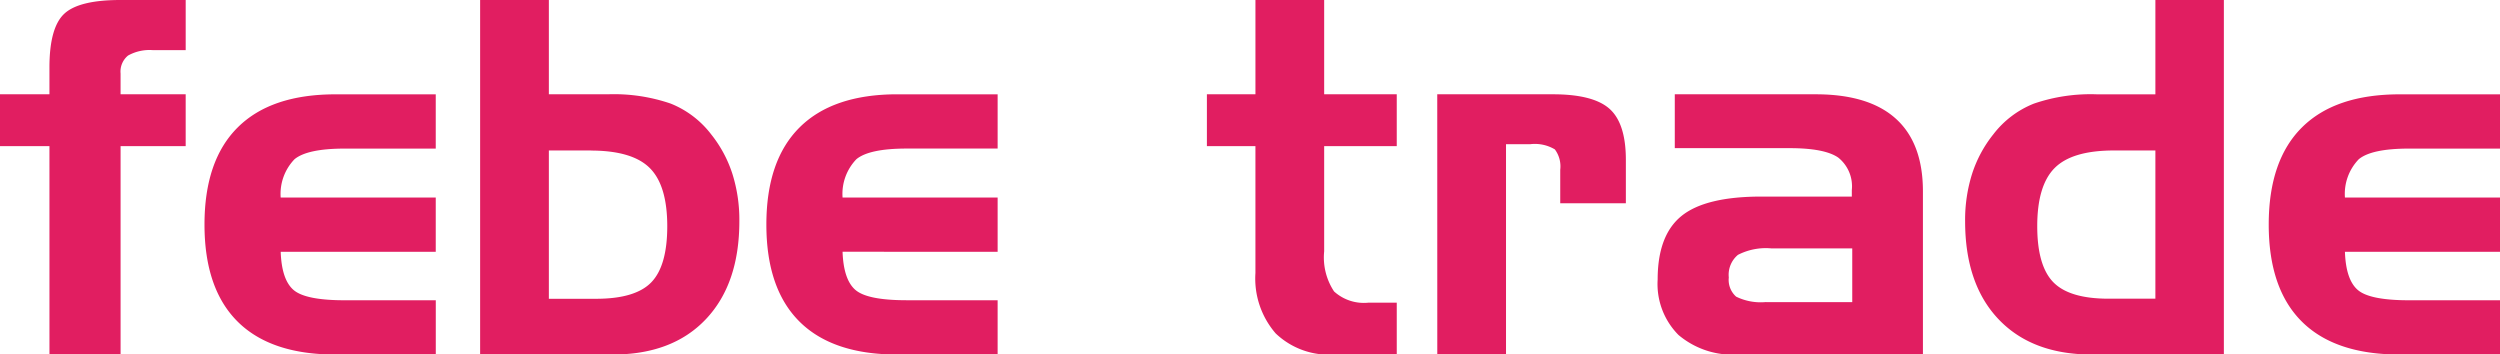
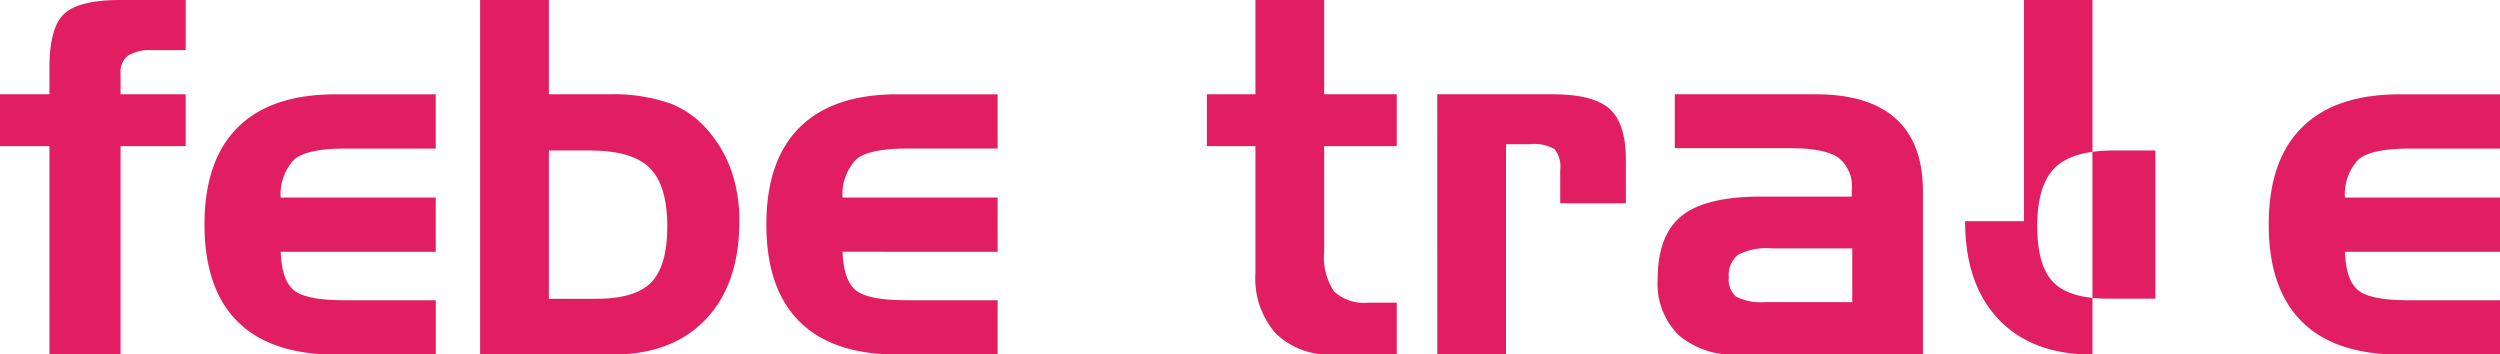
<svg xmlns="http://www.w3.org/2000/svg" width="232" height="32.897" viewBox="0 0 232 32.897">
  <defs>
    <style>.a{fill:#e11e61}</style>
  </defs>
-   <path class="a" d="M4.588 13.562H0V8.75h4.588V6.266q0-3.693 1.365-4.98T11.19 0h6.042v4.655h-3.021a4.079 4.079 0 0 0-2.328.5 1.92 1.92 0 0 0-.694 1.667V8.75h6.042v4.812H11.19V32.9h-6.6zM31.129 32.9q-6 0-9.075-3.054t-3.077-9.007q0-5.953 3.088-9.019t9.063-3.066h9.309v5.035H32q-3.468 0-4.666.985a4.633 4.633 0 0 0-1.287 3.558h14.39v5.035H26.049q.09 2.6 1.2 3.547t4.711.951h8.481V32.9h-9.31zM50.934 0v8.75h5.482a16.234 16.234 0 0 1 5.818.861 8.871 8.871 0 0 1 3.76 2.853 11.525 11.525 0 0 1 1.969 3.659 14.2 14.2 0 0 1 .649 4.4q0 5.818-3.11 9.1t-8.66 3.277H44.556V0h6.378zm3.894 13.964h-3.894v13.763h4.386q3.648 0 5.125-1.533t1.477-5.2q0-3.782-1.622-5.4t-5.471-1.622zM83.271 32.9q-6 0-9.075-3.054t-3.077-9.007q0-5.953 3.088-9.019t9.063-3.069h9.31v5.035h-8.437q-3.468 0-4.666.985a4.633 4.633 0 0 0-1.287 3.558h14.39v5.035H78.19q.09 2.6 1.2 3.547t4.711.951h8.479V32.9h-9.309zm28.734-24.15h4.5V0h6.378v8.75h6.736v4.812h-6.736v9.757a5.719 5.719 0 0 0 .918 3.726 4.11 4.11 0 0 0 3.2 1.041h2.618V32.9H123.8a7.157 7.157 0 0 1-5.416-1.958 7.776 7.776 0 0 1-1.88-5.606V13.562H112V8.75zm21.372 0H144.1q3.76 0 5.27 1.354t1.51 4.733v4.028h-6.09v-3.11a2.636 2.636 0 0 0-.5-1.891 3.612 3.612 0 0 0-2.294-.481h-2.238V32.9h-6.378zm22.043 0h13.07q4.945 0 7.452 2.272t2.506 6.747V32.9h-17.143a7.8 7.8 0 0 1-5.539-1.813 6.707 6.707 0 0 1-1.936-5.147q0-4.118 2.227-5.908t7.4-1.79h8.392v-.6a3.41 3.41 0 0 0-1.264-3.021q-1.265-.873-4.509-.873H155.42V8.75zm8.48 19.29h7.989v-4.99h-7.519a5.656 5.656 0 0 0-3.088.6 2.4 2.4 0 0 0-.85 2.1 2.073 2.073 0 0 0 .682 1.779 5.177 5.177 0 0 0 2.786.5zm42.476 4.86h-12.241q-5.55 0-8.661-3.267t-3.111-9.108a14.2 14.2 0 0 1 .649-4.4 11.514 11.514 0 0 1 1.969-3.659 8.852 8.852 0 0 1 3.771-2.853 16.24 16.24 0 0 1 5.807-.861h5.461V0h6.355v32.9zm-6.356-5.169V13.964h-3.849q-3.871 0-5.493 1.622t-1.622 5.4q0 3.67 1.488 5.2t5.113 1.533h4.364zm22.67 5.169q-6 0-9.075-3.054t-3.077-9.007q0-5.953 3.089-9.019t9.063-3.066H232v5.035h-8.437q-3.469 0-4.666.985a4.629 4.629 0 0 0-1.287 3.558H232v5.035h-14.39q.089 2.6 1.2 3.547t4.71.951H232V32.9h-9.31z" />
+   <path class="a" d="M4.588 13.562H0V8.75h4.588V6.266q0-3.693 1.365-4.98T11.19 0h6.042v4.655h-3.021a4.079 4.079 0 0 0-2.328.5 1.92 1.92 0 0 0-.694 1.667V8.75h6.042v4.812H11.19V32.9h-6.6zM31.129 32.9q-6 0-9.075-3.054t-3.077-9.007q0-5.953 3.088-9.019t9.063-3.066h9.309v5.035H32q-3.468 0-4.666.985a4.633 4.633 0 0 0-1.287 3.558h14.39v5.035H26.049q.09 2.6 1.2 3.547t4.711.951h8.481V32.9h-9.31zM50.934 0v8.75h5.482a16.234 16.234 0 0 1 5.818.861 8.871 8.871 0 0 1 3.76 2.853 11.525 11.525 0 0 1 1.969 3.659 14.2 14.2 0 0 1 .649 4.4q0 5.818-3.11 9.1t-8.66 3.277H44.556V0h6.378zm3.894 13.964h-3.894v13.763h4.386q3.648 0 5.125-1.533t1.477-5.2q0-3.782-1.622-5.4t-5.471-1.622zM83.271 32.9q-6 0-9.075-3.054t-3.077-9.007q0-5.953 3.088-9.019t9.063-3.069h9.31v5.035h-8.437q-3.468 0-4.666.985a4.633 4.633 0 0 0-1.287 3.558h14.39v5.035H78.19q.09 2.6 1.2 3.547t4.711.951h8.479V32.9h-9.309zm28.734-24.15h4.5V0h6.378v8.75h6.736v4.812h-6.736v9.757a5.719 5.719 0 0 0 .918 3.726 4.11 4.11 0 0 0 3.2 1.041h2.618V32.9H123.8a7.157 7.157 0 0 1-5.416-1.958 7.776 7.776 0 0 1-1.88-5.606V13.562H112V8.75zm21.372 0H144.1q3.76 0 5.27 1.354t1.51 4.733v4.028h-6.09v-3.11a2.636 2.636 0 0 0-.5-1.891 3.612 3.612 0 0 0-2.294-.481h-2.238V32.9h-6.378zm22.043 0h13.07q4.945 0 7.452 2.272t2.506 6.747V32.9h-17.143a7.8 7.8 0 0 1-5.539-1.813 6.707 6.707 0 0 1-1.936-5.147q0-4.118 2.227-5.908t7.4-1.79h8.392v-.6a3.41 3.41 0 0 0-1.264-3.021q-1.265-.873-4.509-.873H155.42V8.75zm8.48 19.29h7.989v-4.99h-7.519a5.656 5.656 0 0 0-3.088.6 2.4 2.4 0 0 0-.85 2.1 2.073 2.073 0 0 0 .682 1.779 5.177 5.177 0 0 0 2.786.5zm42.476 4.86h-12.241q-5.55 0-8.661-3.267t-3.111-9.108h5.461V0h6.355v32.9zm-6.356-5.169V13.964h-3.849q-3.871 0-5.493 1.622t-1.622 5.4q0 3.67 1.488 5.2t5.113 1.533h4.364zm22.67 5.169q-6 0-9.075-3.054t-3.077-9.007q0-5.953 3.089-9.019t9.063-3.066H232v5.035h-8.437q-3.469 0-4.666.985a4.629 4.629 0 0 0-1.287 3.558H232v5.035h-14.39q.089 2.6 1.2 3.547t4.71.951H232V32.9h-9.31z" />
</svg>